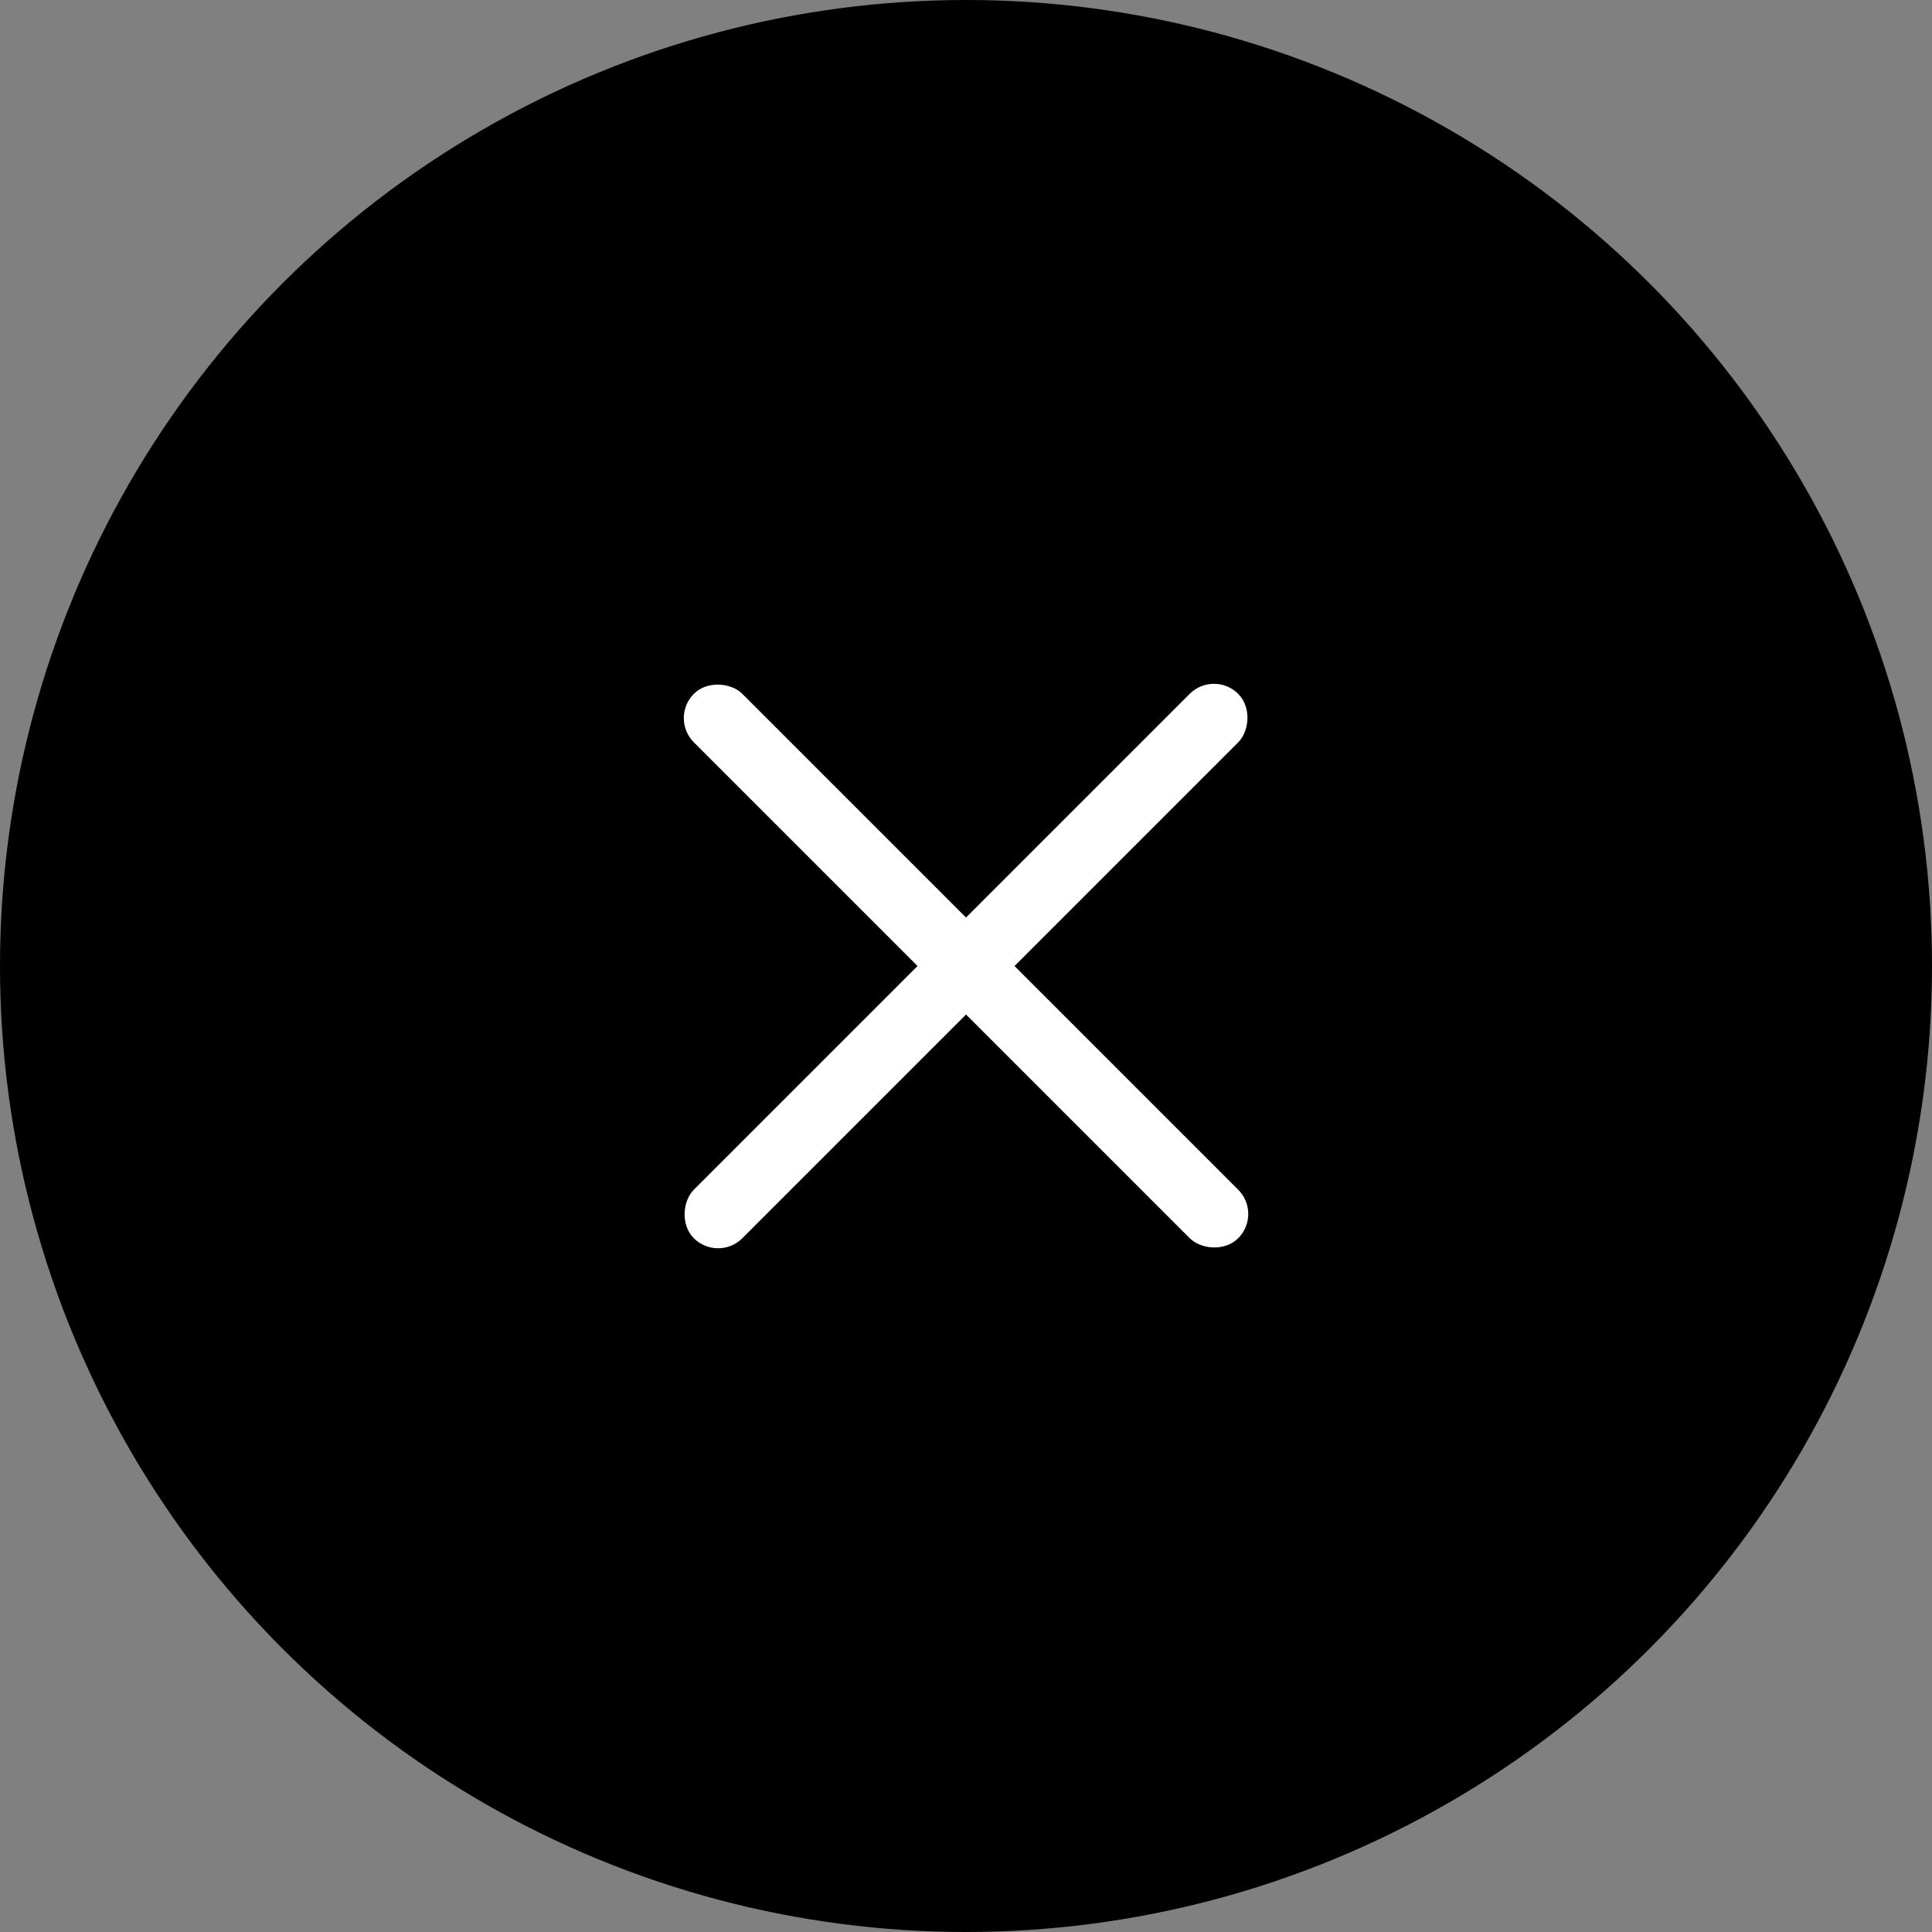
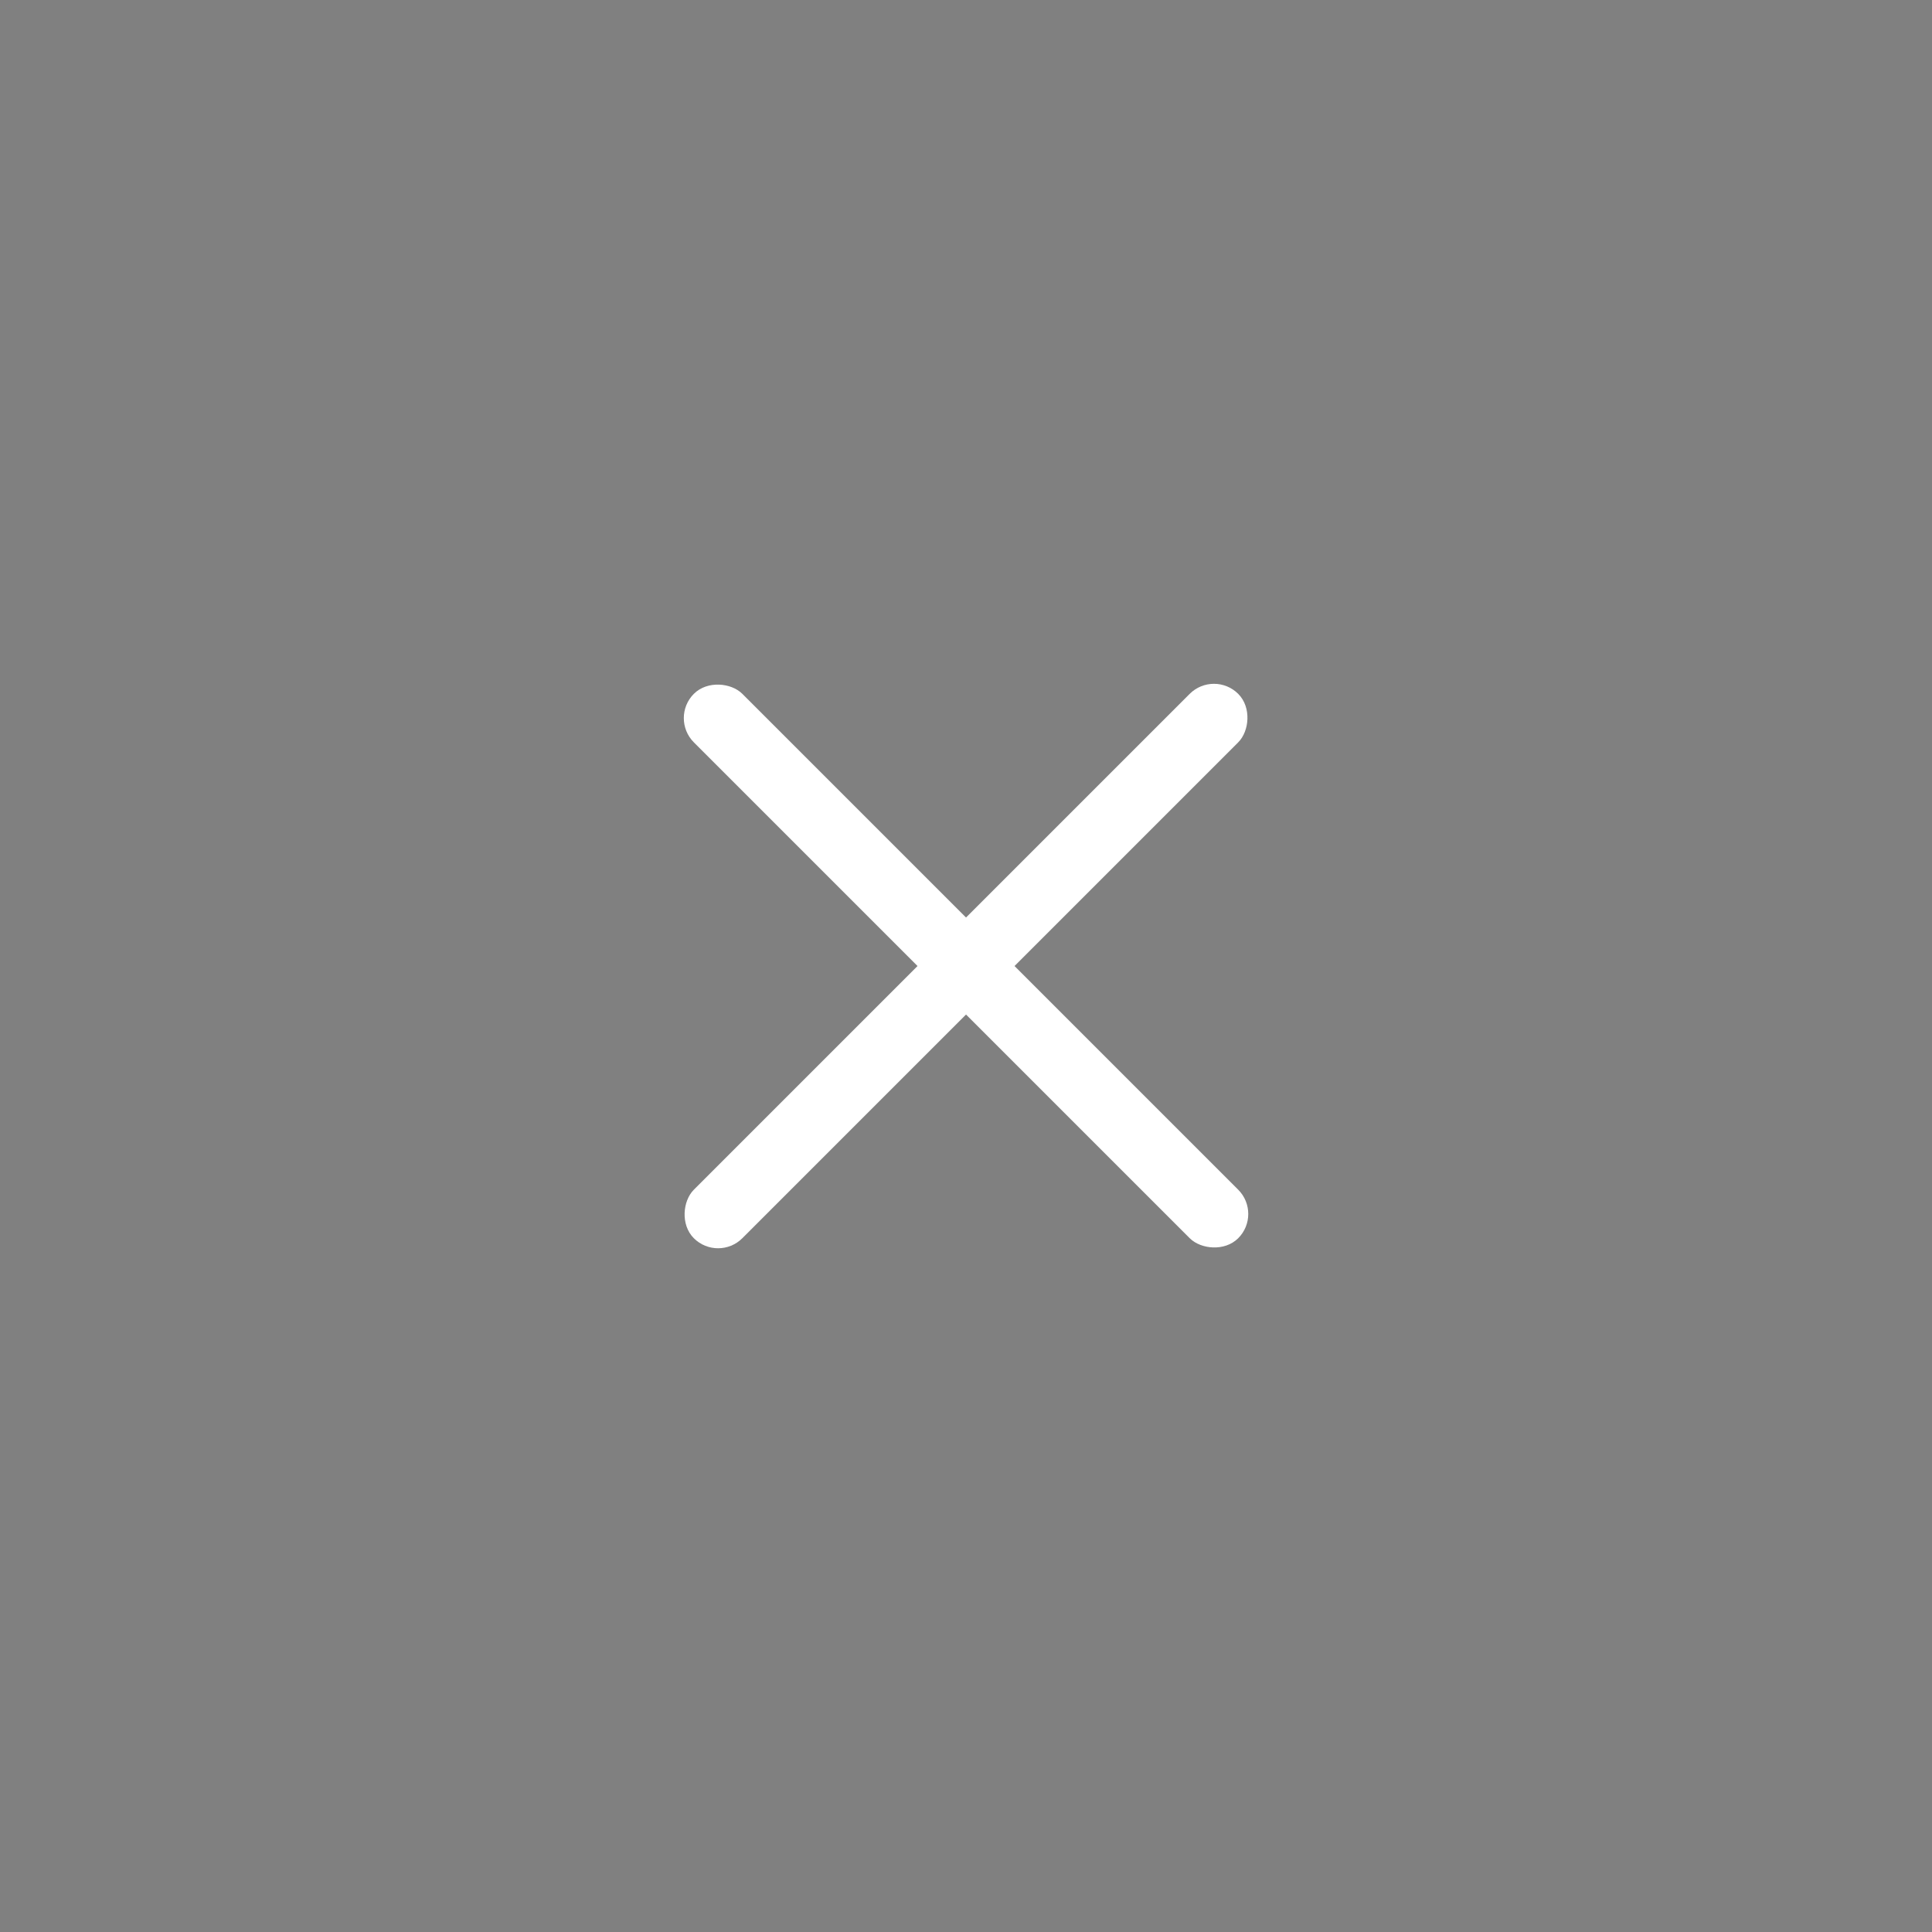
<svg xmlns="http://www.w3.org/2000/svg" width="38" height="38" viewBox="0 0 38 38" fill="none">
  <rect x="0" y="0" width="38" height="38" fill="#808080" stroke="none" />
-   <circle cx="19" cy="19" r="19" fill="black" />
  <rect x="23.877" y="13.299" width="1.167" height="14.96" rx="0.584" transform="rotate(45 23.877 13.299)" fill="white" stroke="white" stroke-width="0.182" />
  <rect x="13.299" y="14.124" width="1.167" height="14.96" rx="0.584" transform="rotate(-45 13.299 14.124)" fill="white" stroke="white" stroke-width="0.182" />
</svg>